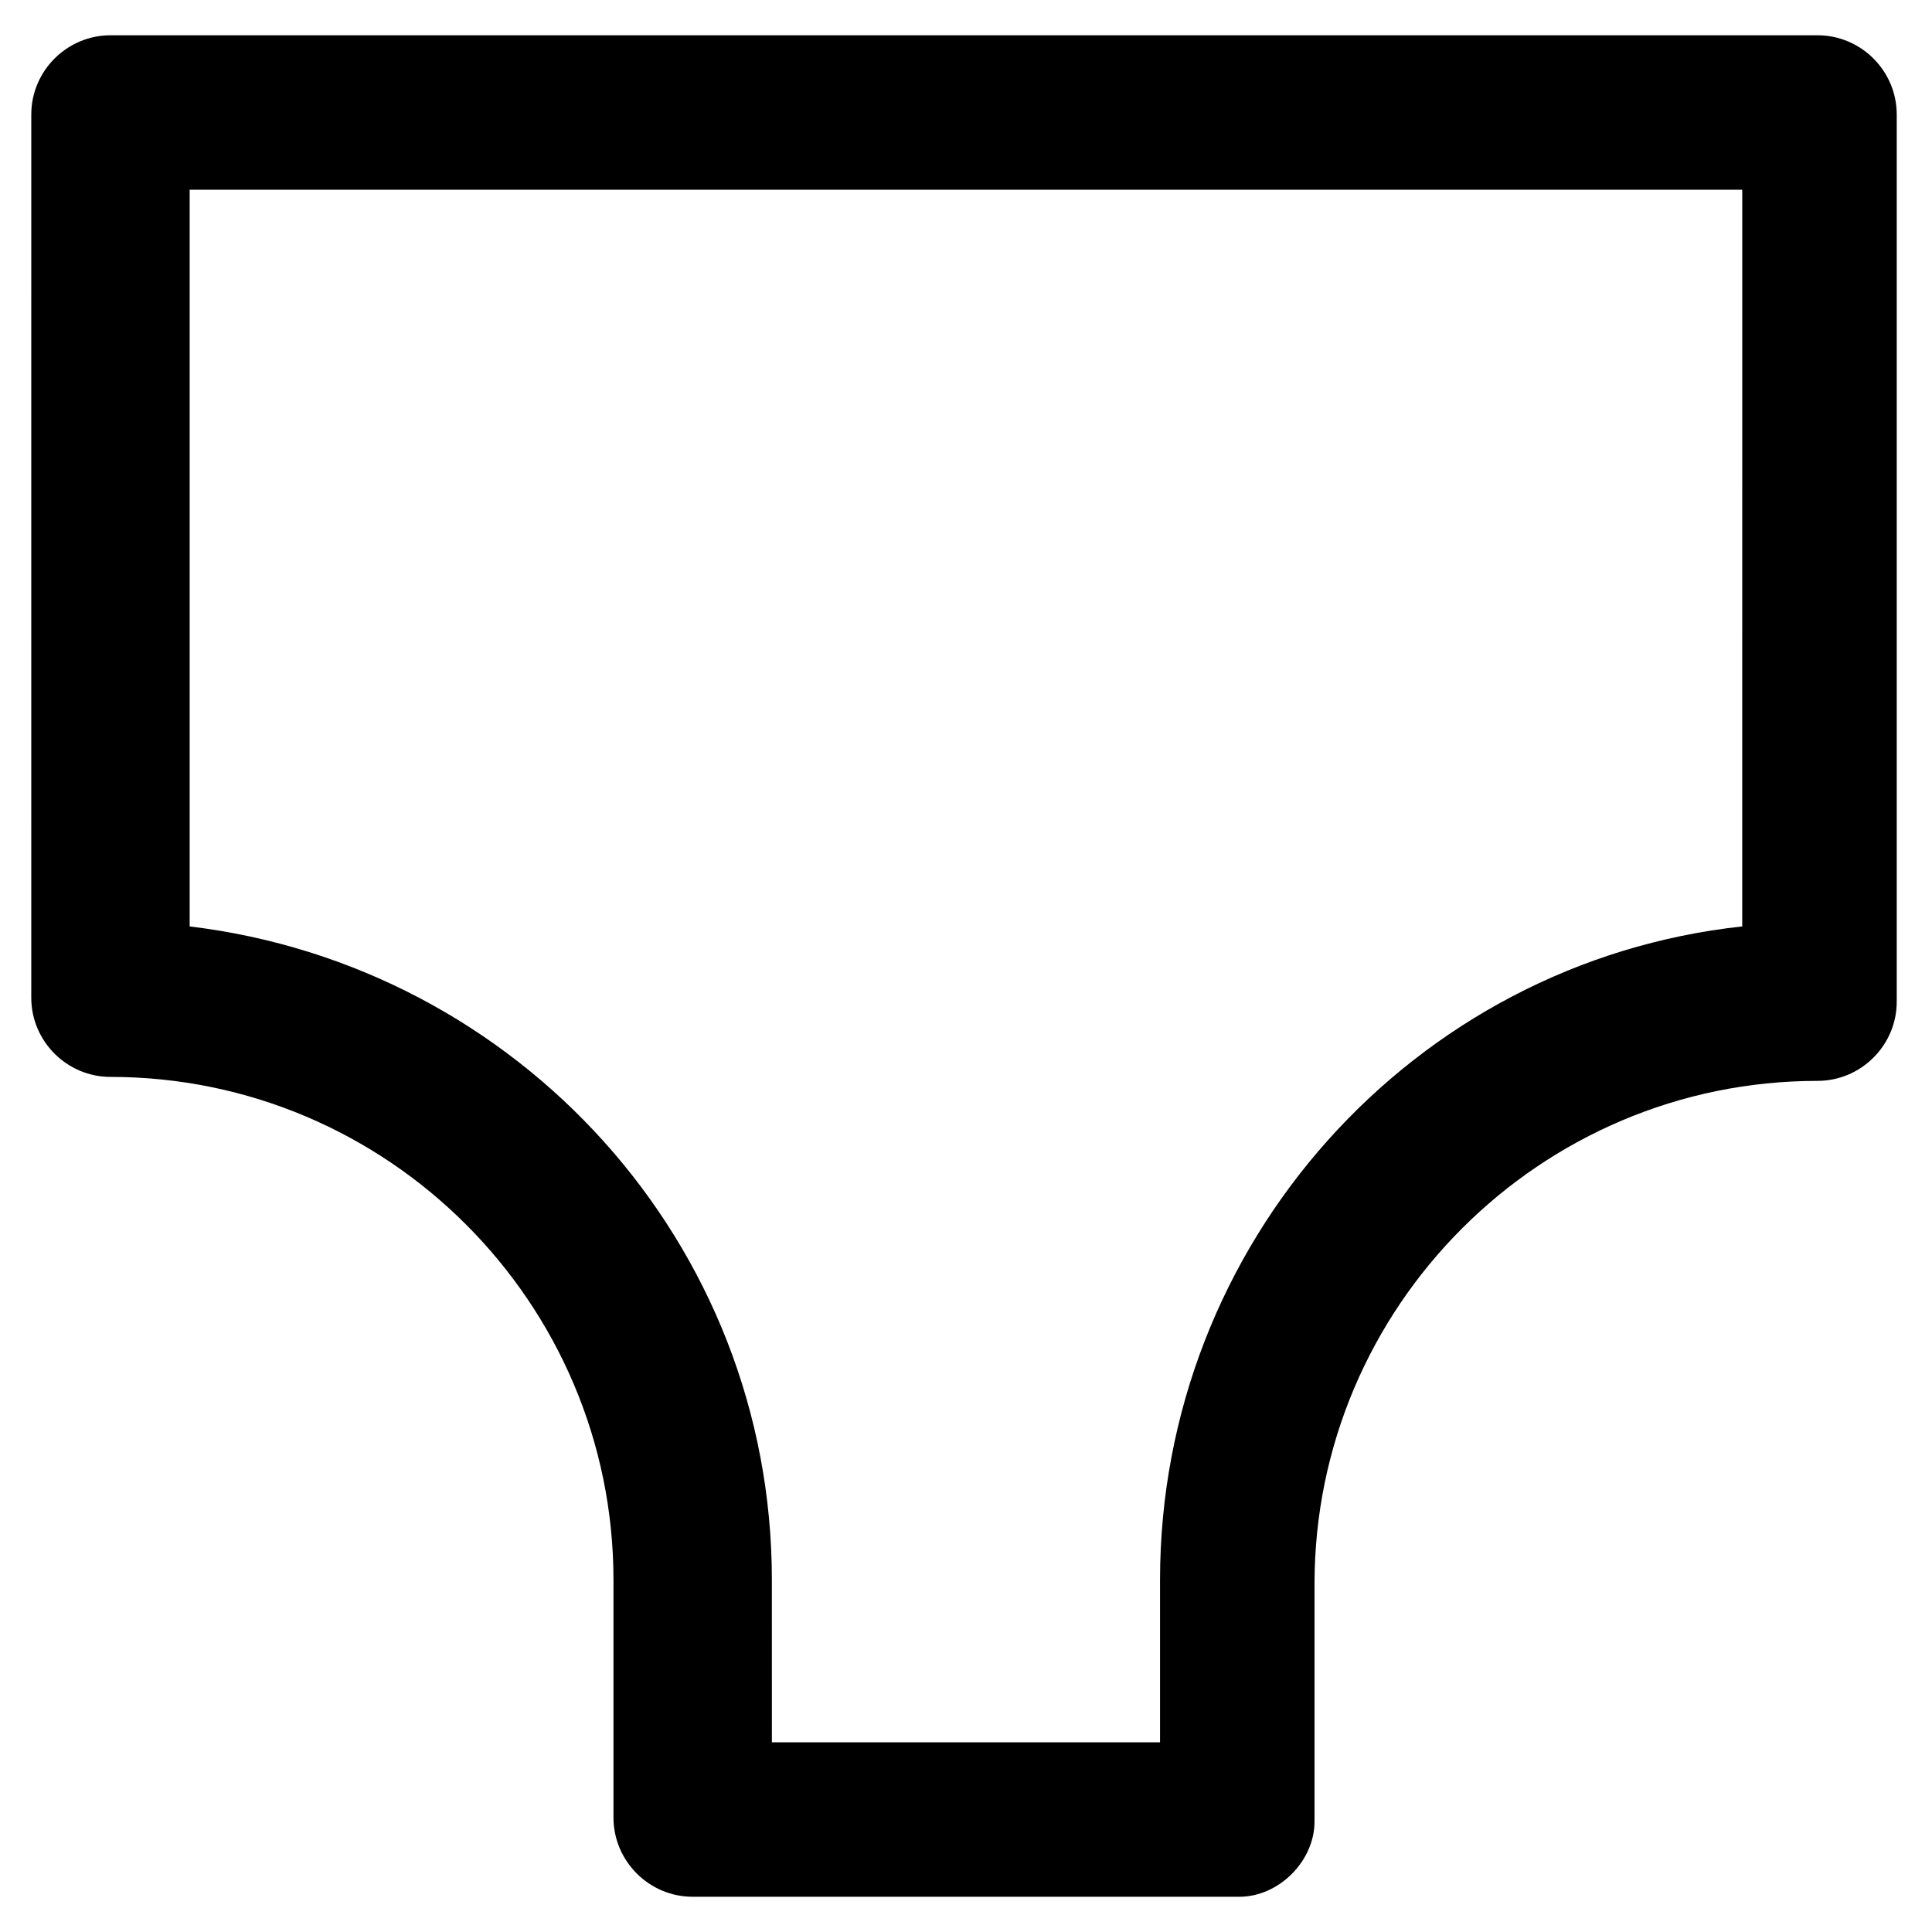
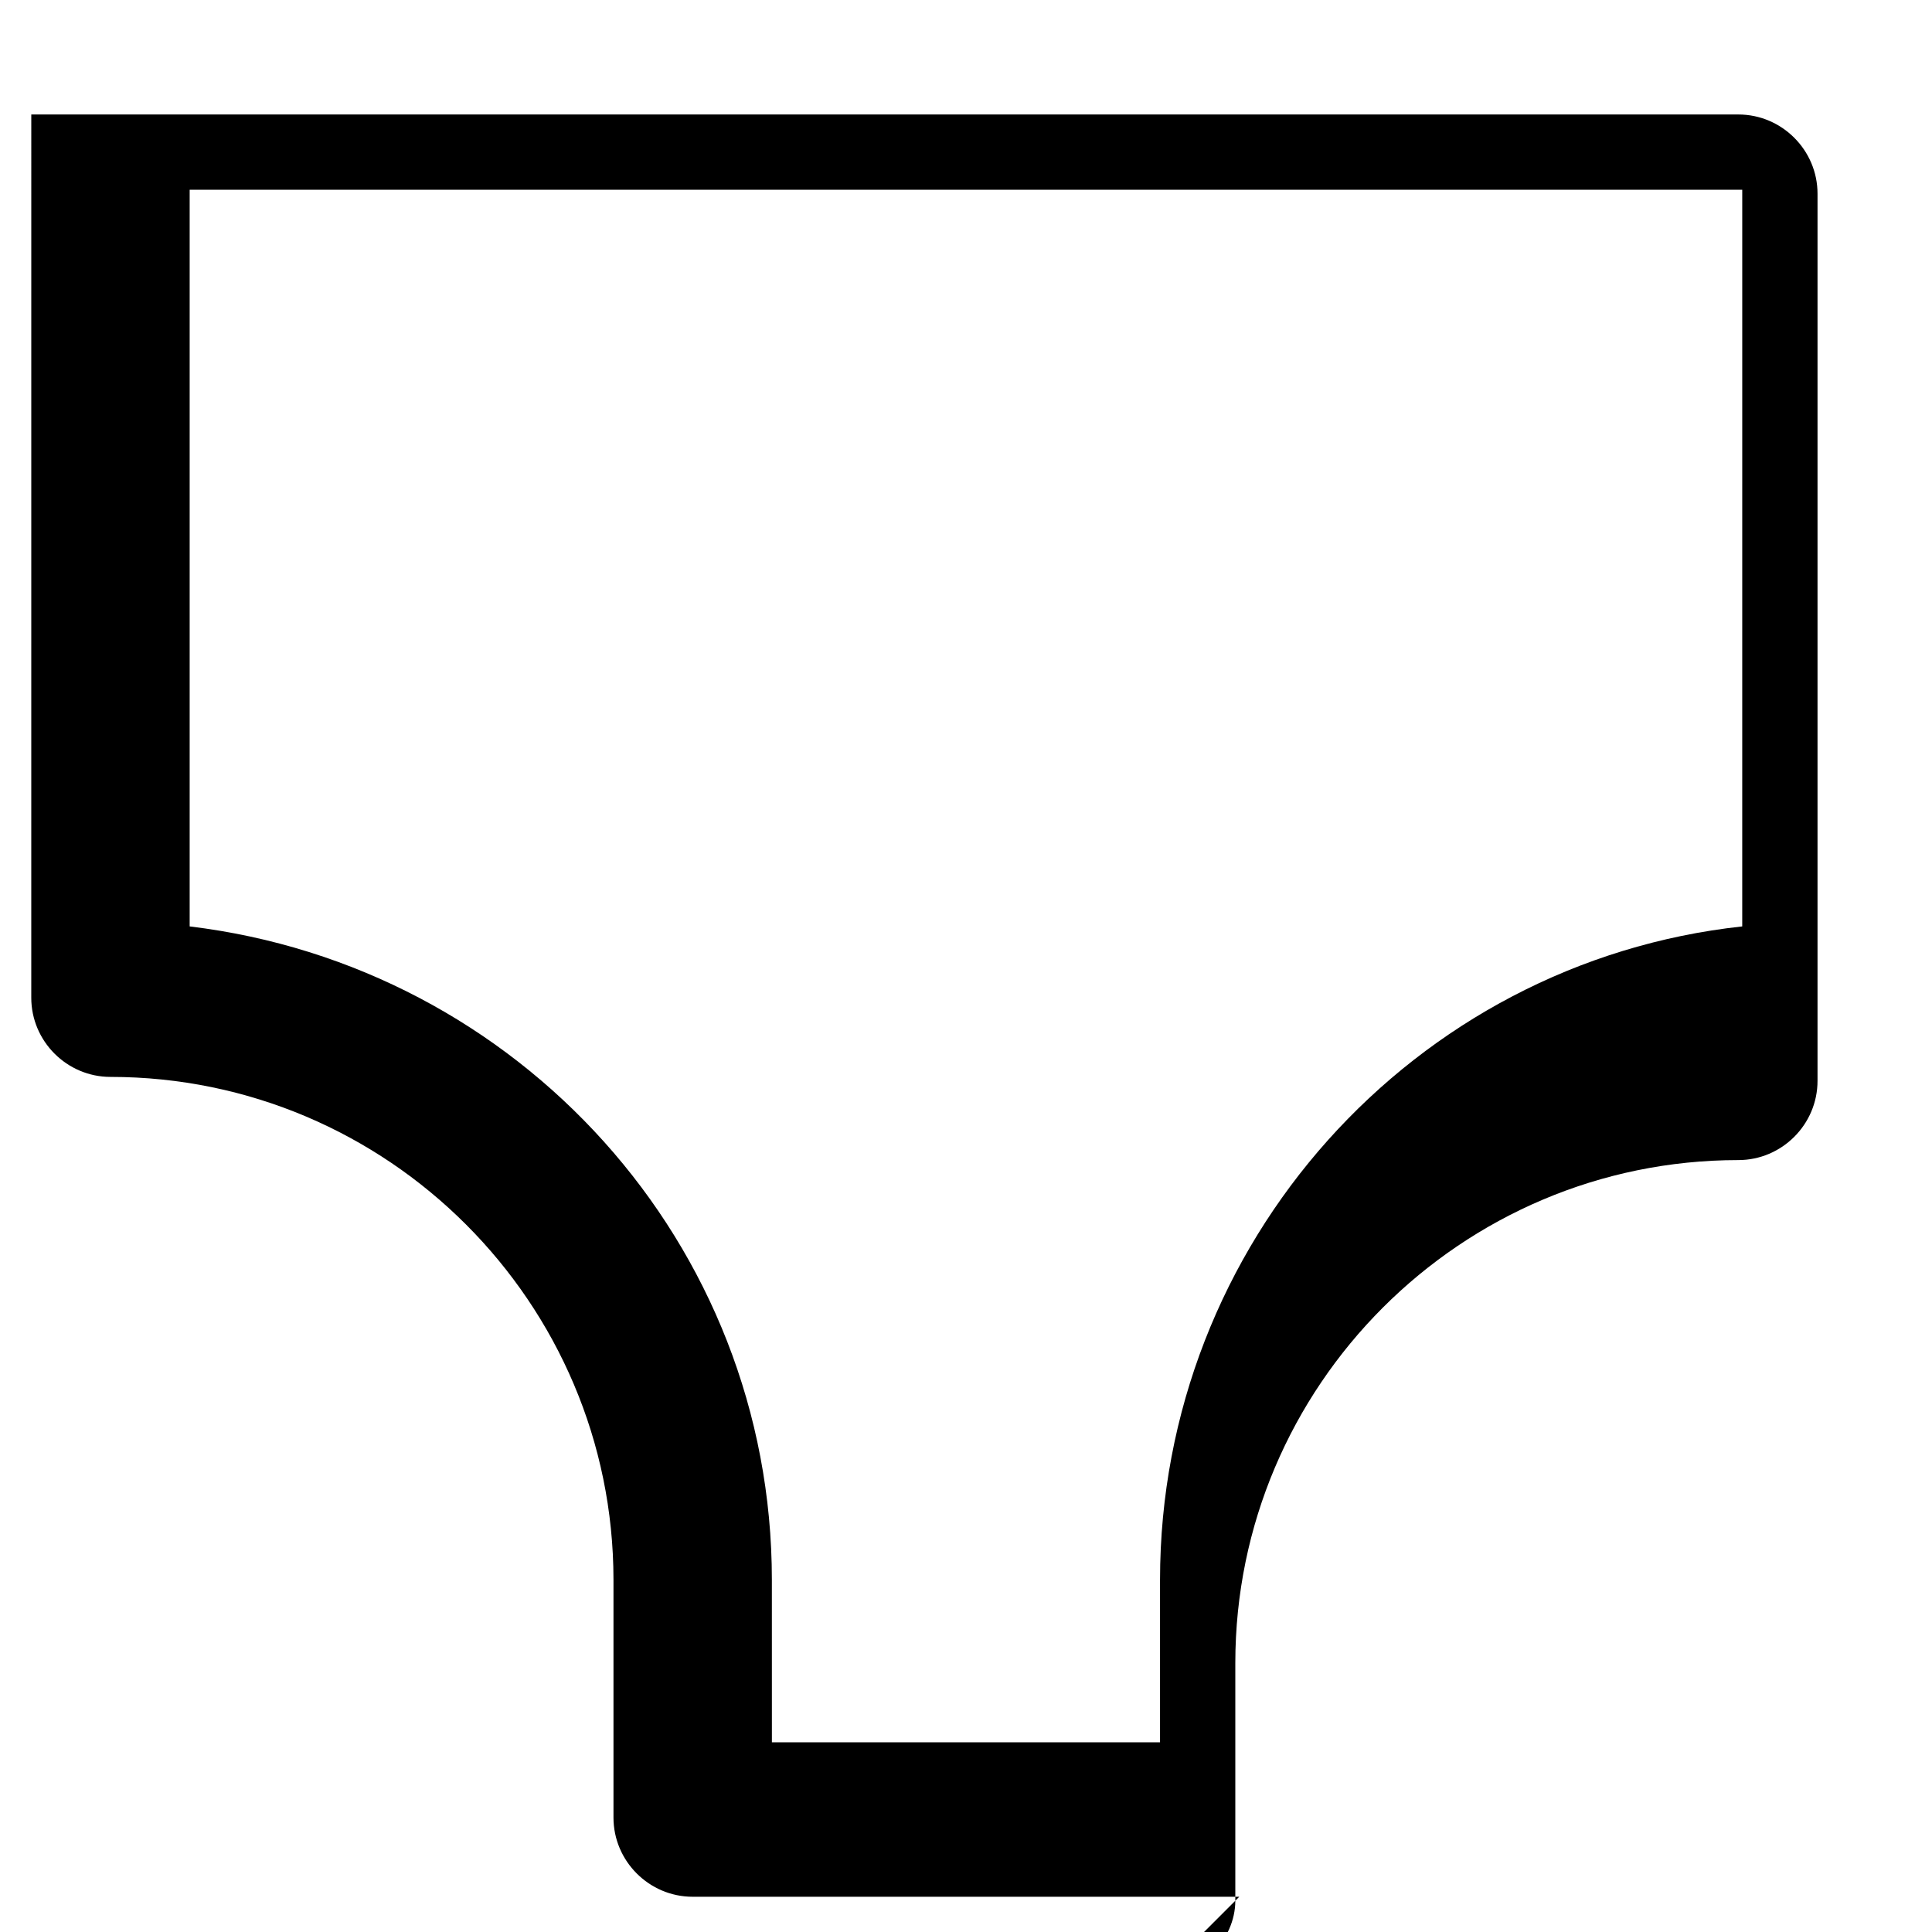
<svg xmlns="http://www.w3.org/2000/svg" fill="#000000" width="800px" height="800px" version="1.1" viewBox="144 144 512 512">
-   <path d="m472.42 646.66h-144.85c-11.547 0-20.992-9.445-20.992-20.992v-62.977c0-73.473-59.828-133.3-133.3-133.3-11.547 0-20.992-9.445-20.992-20.992l0.004-234.06c0-11.547 9.445-20.992 20.992-20.992h452.38c11.547 0 20.992 9.445 20.992 20.992v235.11c0 11.547-9.445 20.992-20.992 20.992-73.473 0-133.3 59.828-133.3 133.3v62.977c0 10.496-9.445 19.945-19.941 19.945zm-123.86-40.934h102.86v-43.035c0-89.215 67.176-163.74 154.29-173.18l0.004-195.23h-411.45v195.23c87.117 10.496 154.29 83.969 154.29 173.18z" />
+   <path d="m472.42 646.66h-144.85c-11.547 0-20.992-9.445-20.992-20.992v-62.977c0-73.473-59.828-133.3-133.3-133.3-11.547 0-20.992-9.445-20.992-20.992l0.004-234.06h452.38c11.547 0 20.992 9.445 20.992 20.992v235.11c0 11.547-9.445 20.992-20.992 20.992-73.473 0-133.3 59.828-133.3 133.3v62.977c0 10.496-9.445 19.945-19.941 19.945zm-123.86-40.934h102.86v-43.035c0-89.215 67.176-163.74 154.29-173.18l0.004-195.23h-411.45v195.23c87.117 10.496 154.29 83.969 154.29 173.18z" />
</svg>